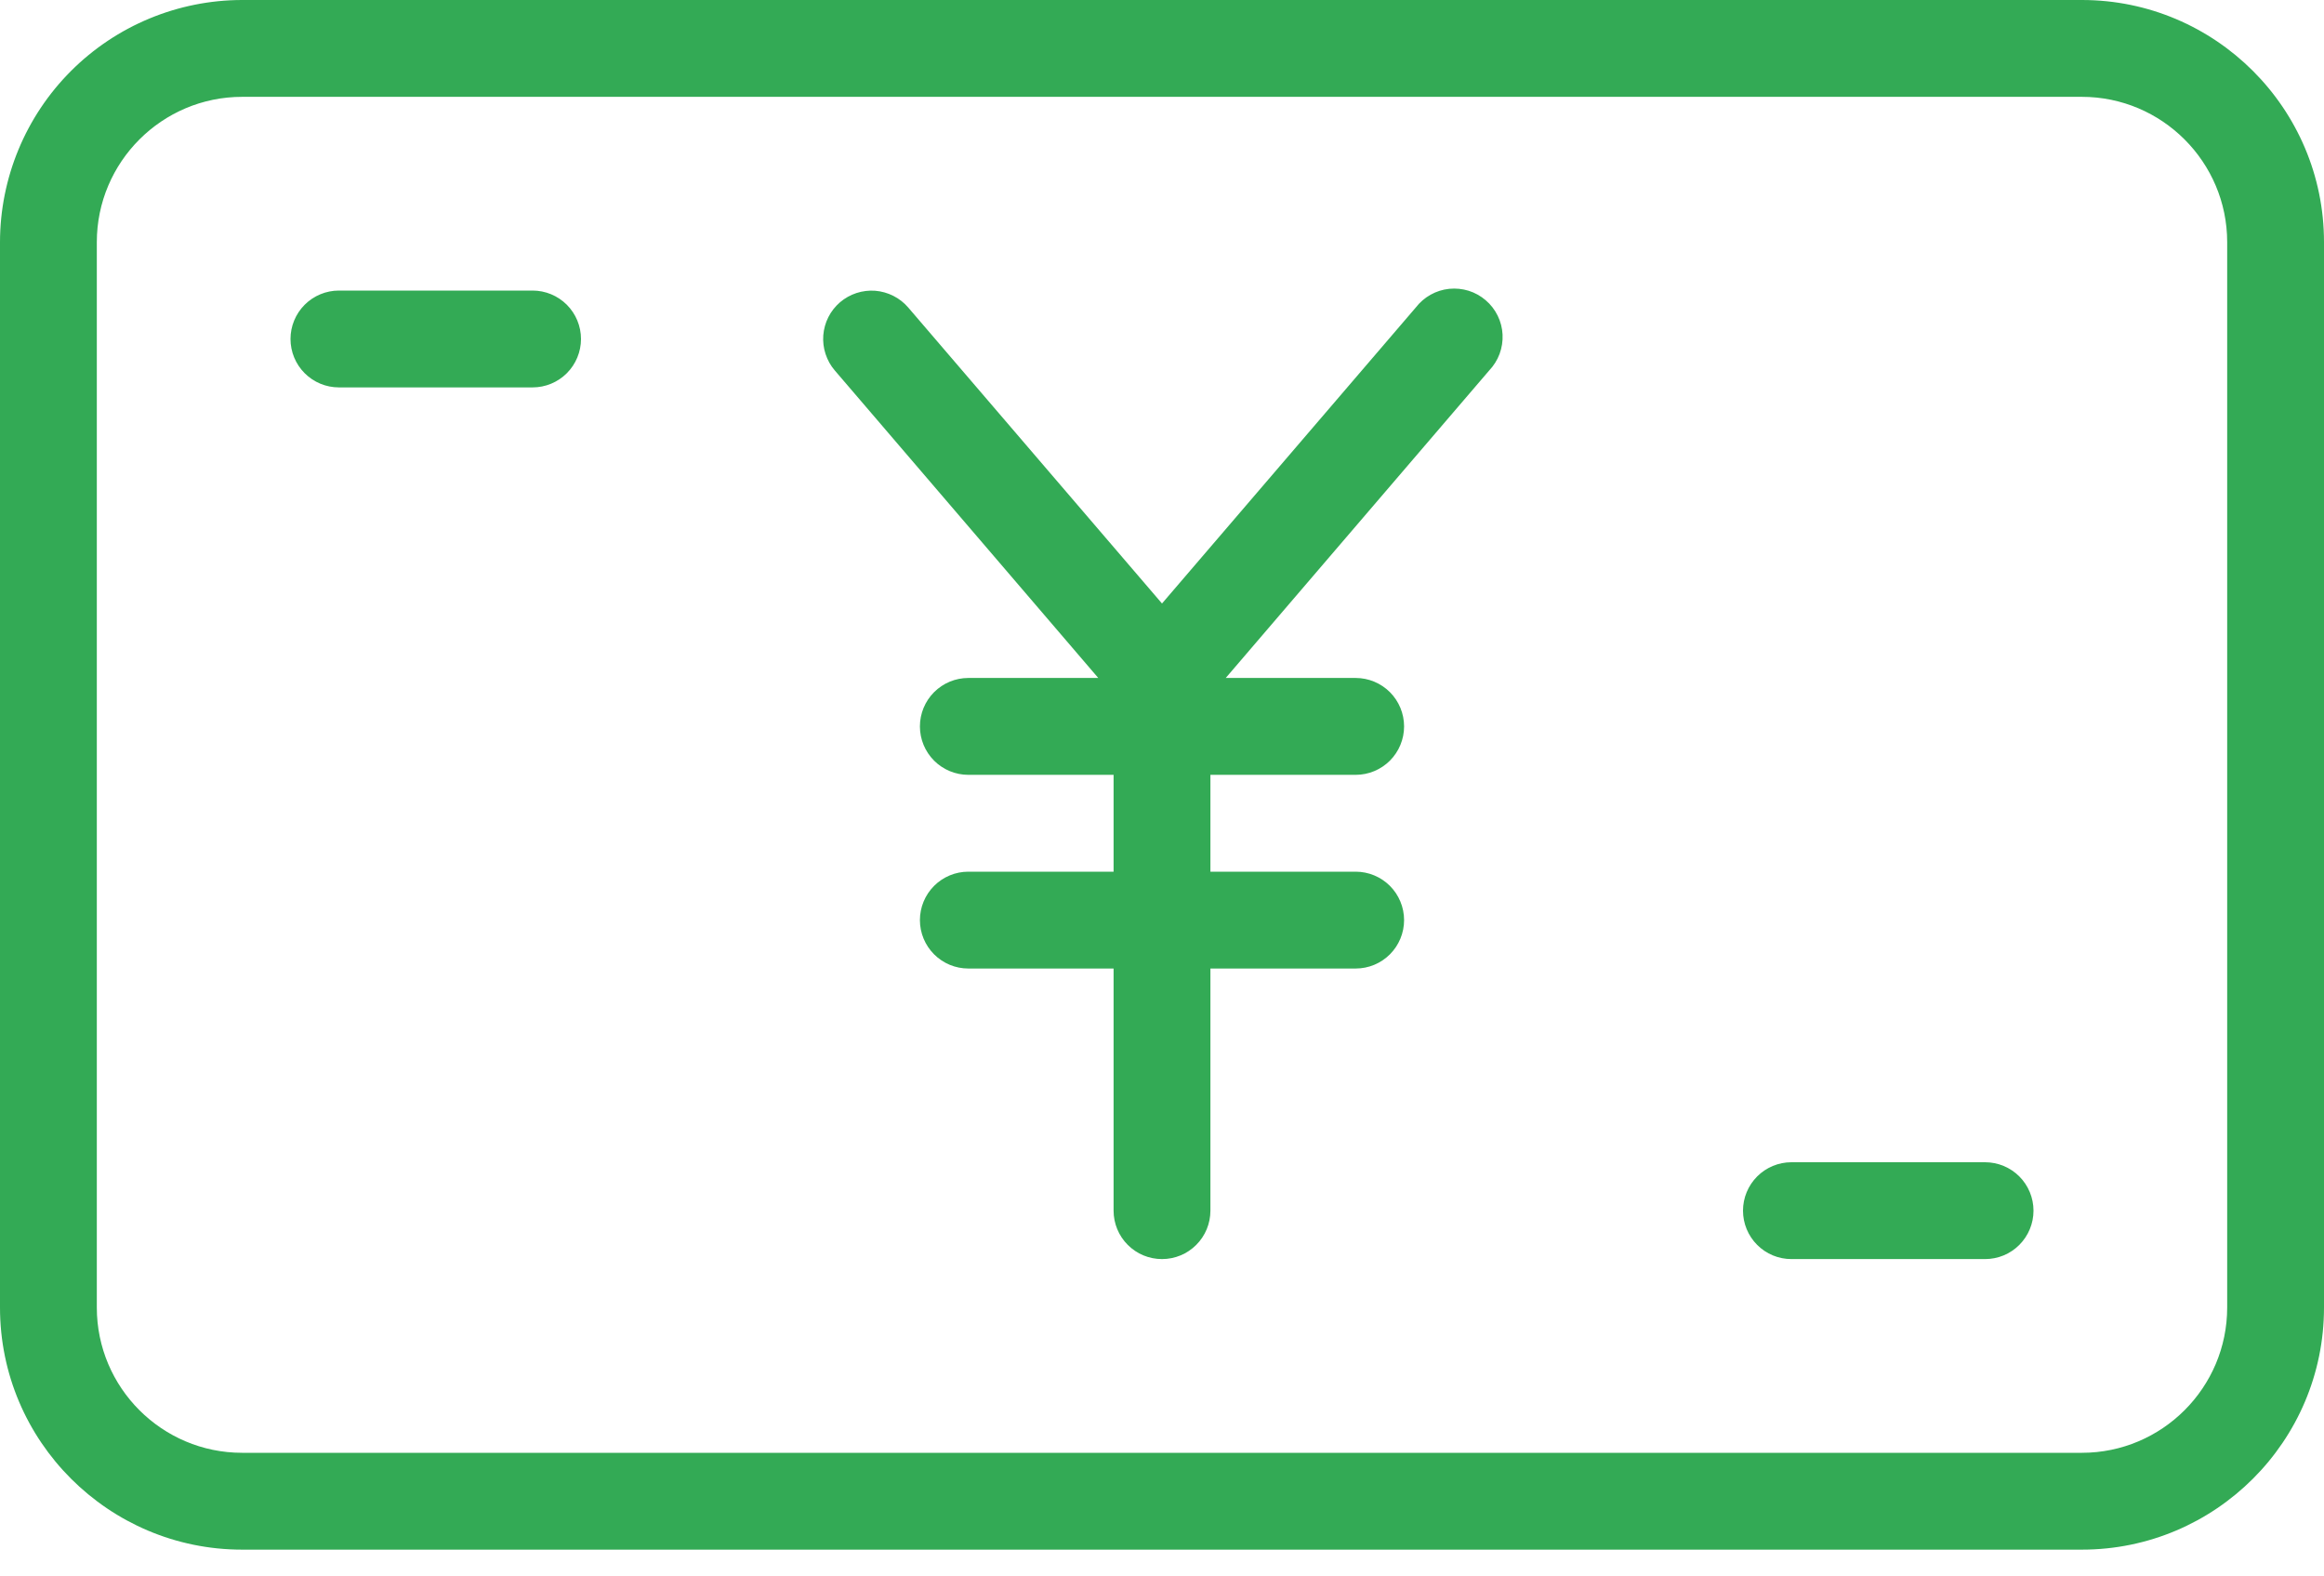
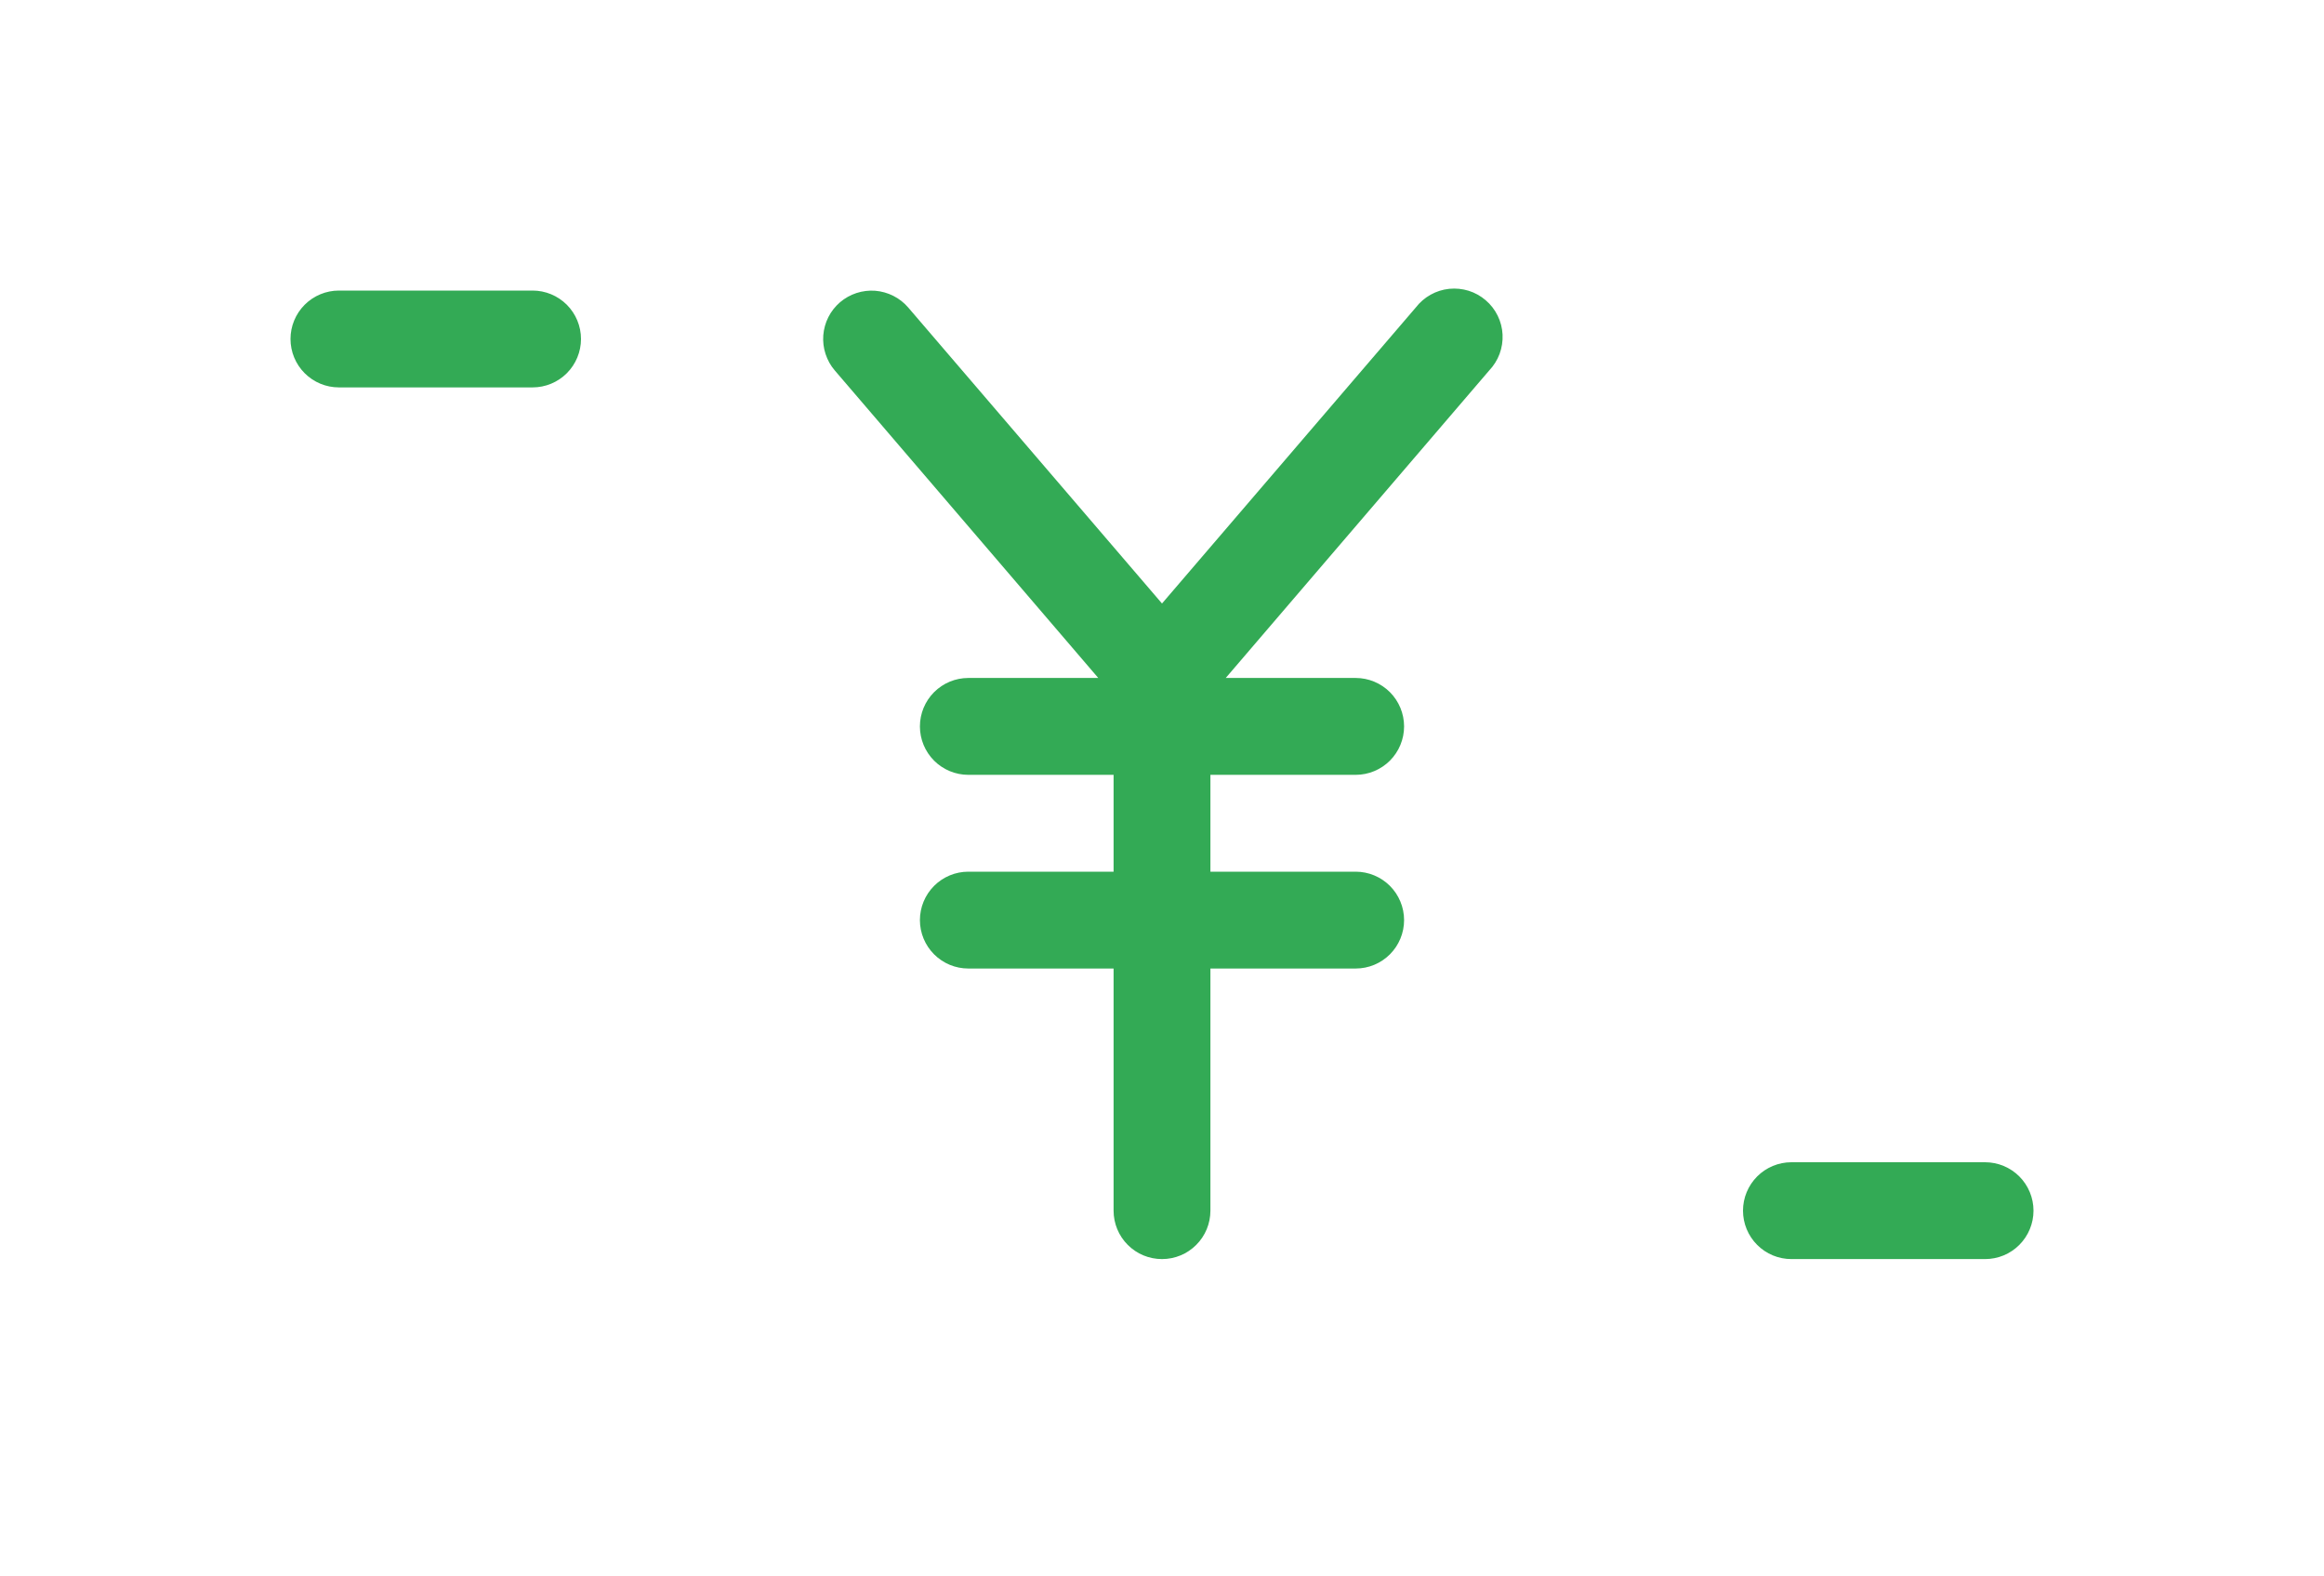
<svg xmlns="http://www.w3.org/2000/svg" width="59" height="40" viewBox="0 0 59 40" fill="none">
-   <path d="M52.854 0H6.146C4.516 0.002 2.954 0.65 1.802 1.802C0.65 2.954 0.002 4.516 0 6.146L0 33.188C0 36.578 2.758 39.333 6.146 39.333H52.854C56.242 39.333 59 36.578 59 33.188V6.146C59 2.756 56.242 0 52.854 0ZM56.542 33.188C56.542 35.221 54.887 36.875 52.854 36.875H6.146C4.113 36.875 2.458 35.221 2.458 33.188V6.146C2.458 4.113 4.113 2.458 6.146 2.458H52.854C54.887 2.458 56.542 4.113 56.542 6.146V33.188Z" fill="#33AA55" />
  <path d="M13.521 7.375H8.604C8.278 7.375 7.966 7.505 7.735 7.735C7.505 7.966 7.375 8.278 7.375 8.604C7.375 8.93 7.505 9.243 7.735 9.473C7.966 9.704 8.278 9.833 8.604 9.833H13.521C13.847 9.833 14.159 9.704 14.39 9.473C14.62 9.243 14.75 8.93 14.75 8.604C14.75 8.278 14.62 7.966 14.39 7.735C14.159 7.505 13.847 7.375 13.521 7.375ZM50.396 29.5H45.479C45.153 29.5 44.84 29.63 44.61 29.86C44.38 30.091 44.25 30.403 44.25 30.729C44.25 31.055 44.38 31.368 44.61 31.598C44.84 31.829 45.153 31.958 45.479 31.958H50.396C50.722 31.958 51.035 31.829 51.265 31.598C51.495 31.368 51.625 31.055 51.625 30.729C51.625 30.403 51.495 30.091 51.265 29.86C51.035 29.63 50.722 29.5 50.396 29.5ZM35.943 7.805L29.5 15.318L23.057 7.805C22.952 7.683 22.824 7.582 22.68 7.51C22.536 7.437 22.38 7.393 22.219 7.38C22.058 7.368 21.897 7.388 21.743 7.438C21.59 7.488 21.448 7.568 21.326 7.672C21.204 7.777 21.103 7.905 21.03 8.049C20.957 8.193 20.914 8.35 20.901 8.51C20.889 8.671 20.908 8.833 20.959 8.986C21.009 9.139 21.088 9.281 21.193 9.403L27.882 17.208H24.583C24.257 17.208 23.945 17.338 23.714 17.568C23.484 17.799 23.354 18.111 23.354 18.438C23.354 18.764 23.484 19.076 23.714 19.307C23.945 19.537 24.257 19.667 24.583 19.667H28.271V22.125H24.583C24.257 22.125 23.945 22.255 23.714 22.485C23.484 22.716 23.354 23.028 23.354 23.354C23.354 23.68 23.484 23.993 23.714 24.223C23.945 24.454 24.257 24.583 24.583 24.583H28.271V30.729C28.271 31.055 28.4 31.368 28.631 31.598C28.861 31.829 29.174 31.958 29.5 31.958C29.826 31.958 30.139 31.829 30.369 31.598C30.6 31.368 30.729 31.055 30.729 30.729V24.583H34.417C34.743 24.583 35.055 24.454 35.286 24.223C35.516 23.993 35.646 23.68 35.646 23.354C35.646 23.028 35.516 22.716 35.286 22.485C35.055 22.255 34.743 22.125 34.417 22.125H30.729V19.667H34.417C34.743 19.667 35.055 19.537 35.286 19.307C35.516 19.076 35.646 18.764 35.646 18.438C35.646 18.111 35.516 17.799 35.286 17.568C35.055 17.338 34.743 17.208 34.417 17.208H31.118L37.807 9.403C37.922 9.282 38.012 9.139 38.07 8.983C38.128 8.826 38.154 8.66 38.146 8.493C38.138 8.326 38.096 8.163 38.022 8.013C37.949 7.863 37.845 7.729 37.718 7.621C37.592 7.512 37.444 7.43 37.285 7.38C37.125 7.331 36.957 7.314 36.791 7.331C36.625 7.348 36.464 7.399 36.318 7.481C36.173 7.562 36.045 7.673 35.943 7.805Z" fill="#33AA55" />
</svg>